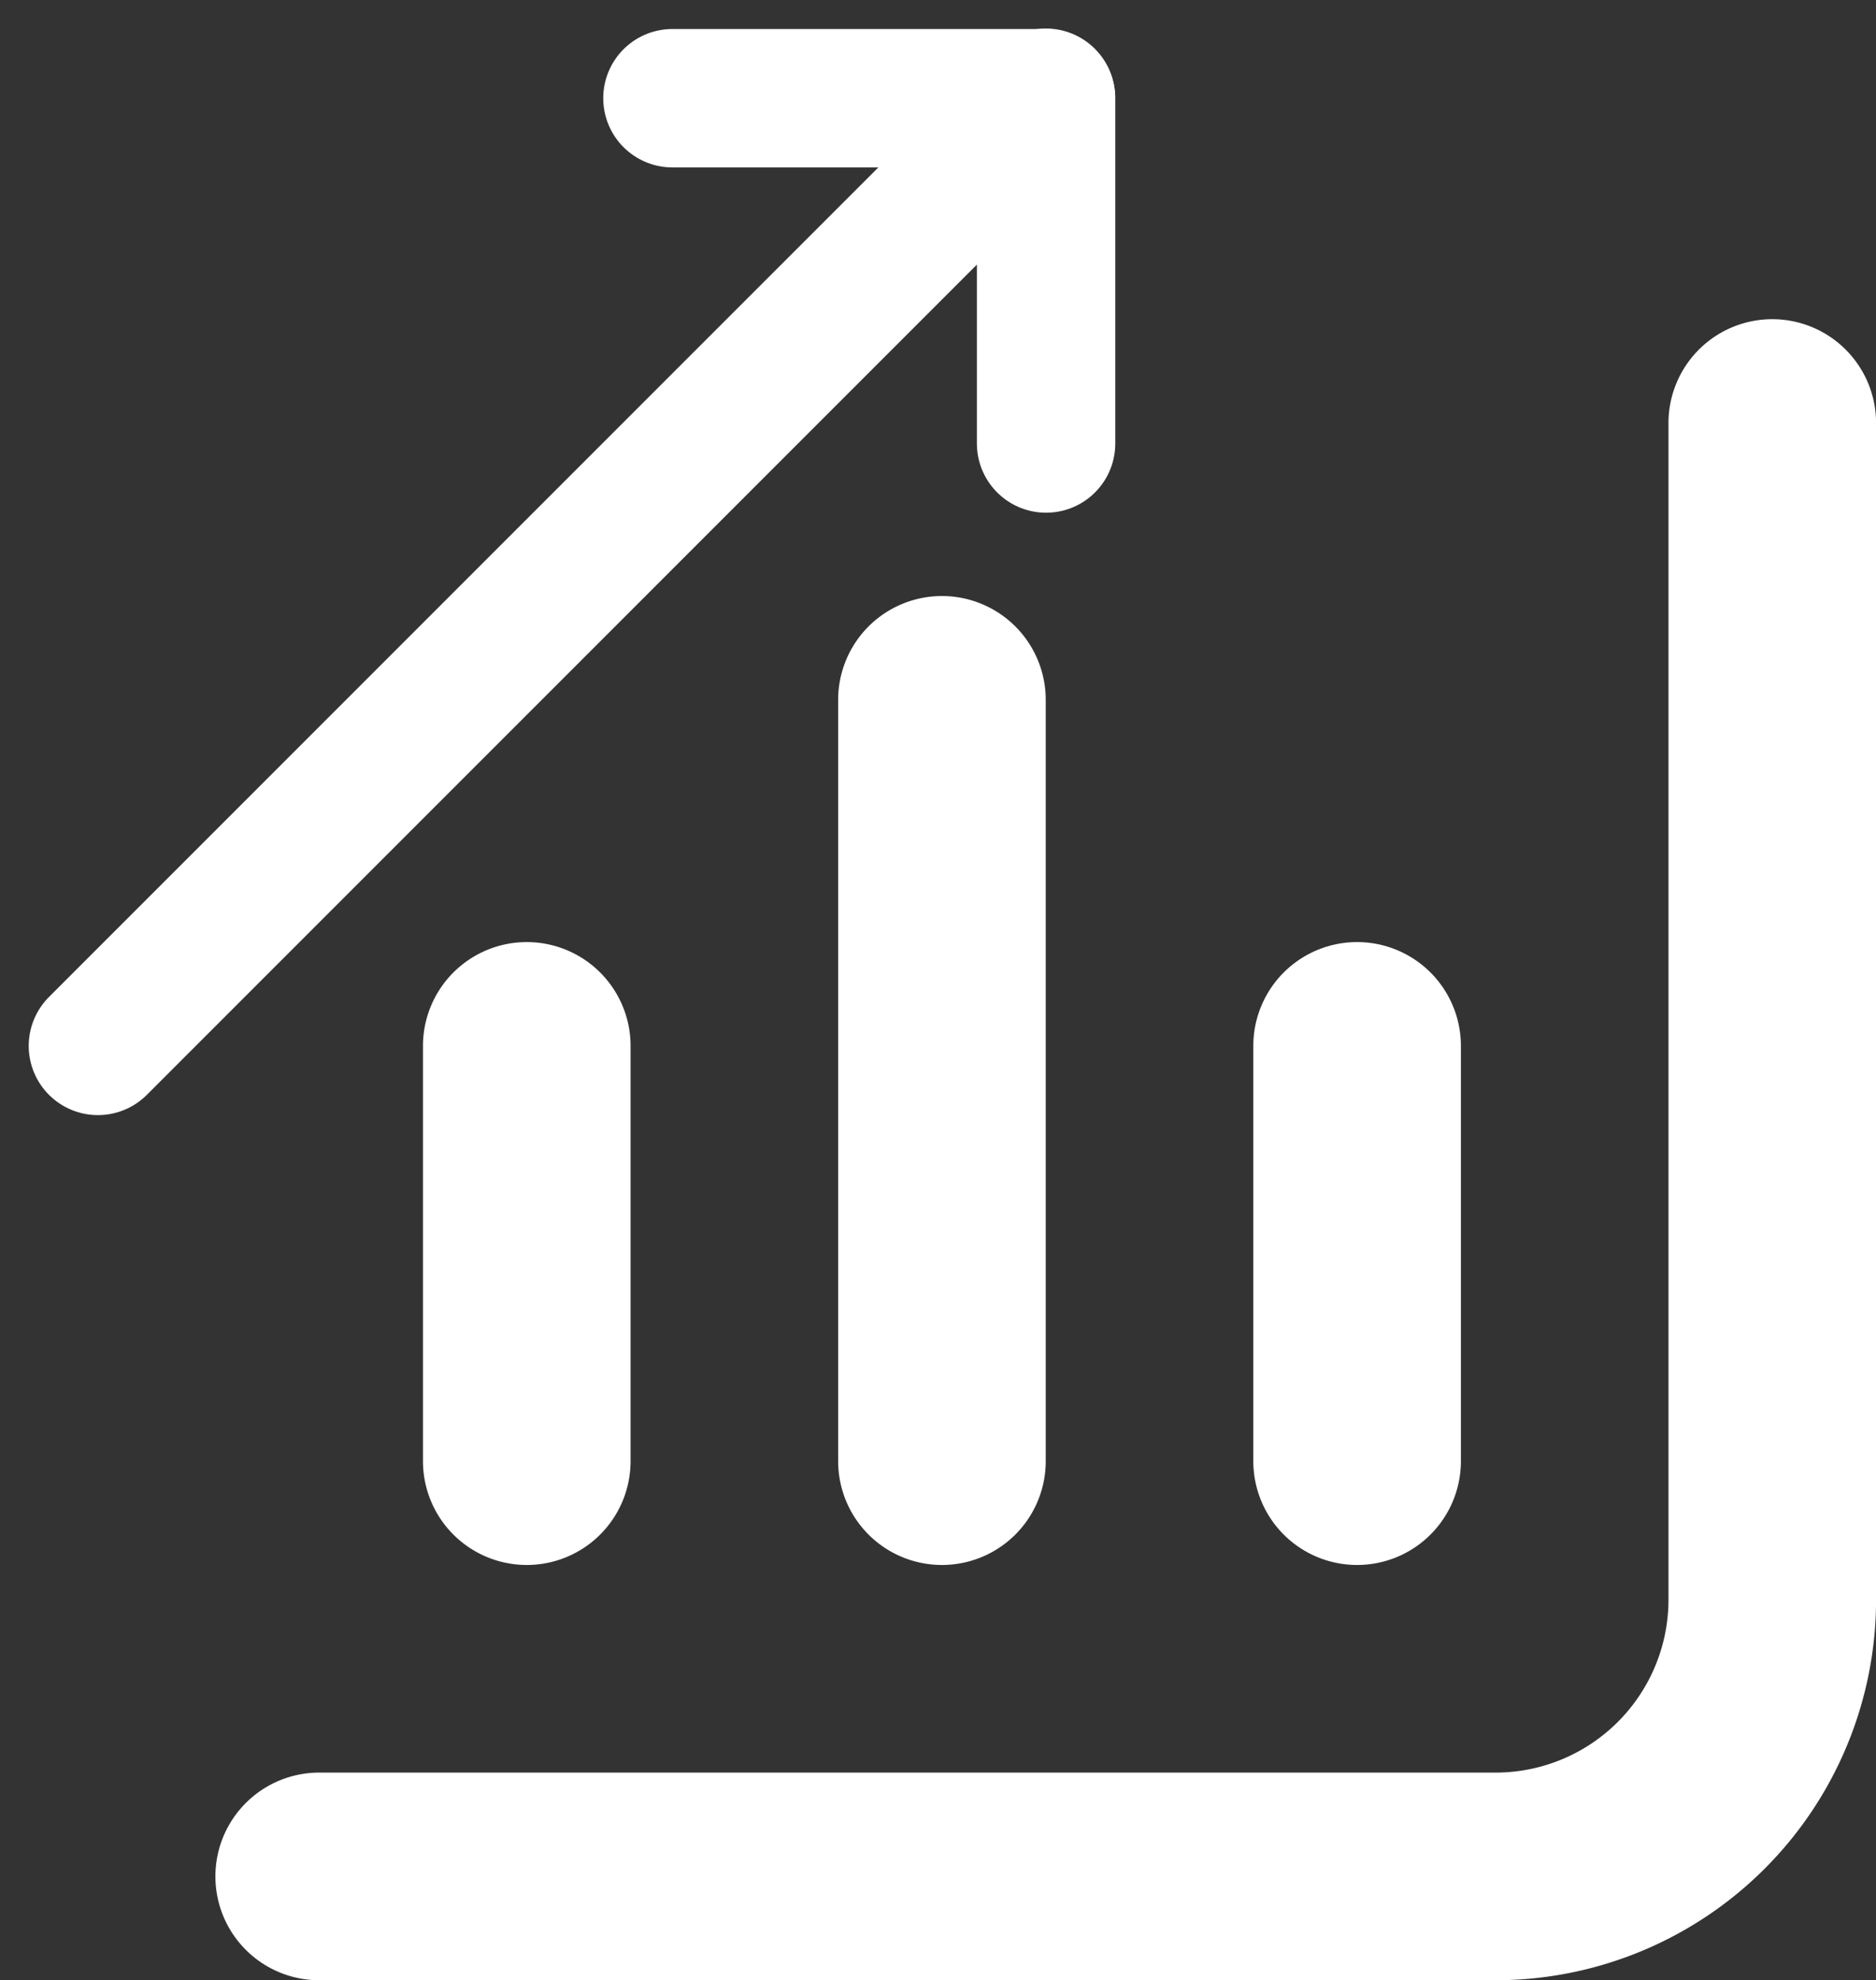
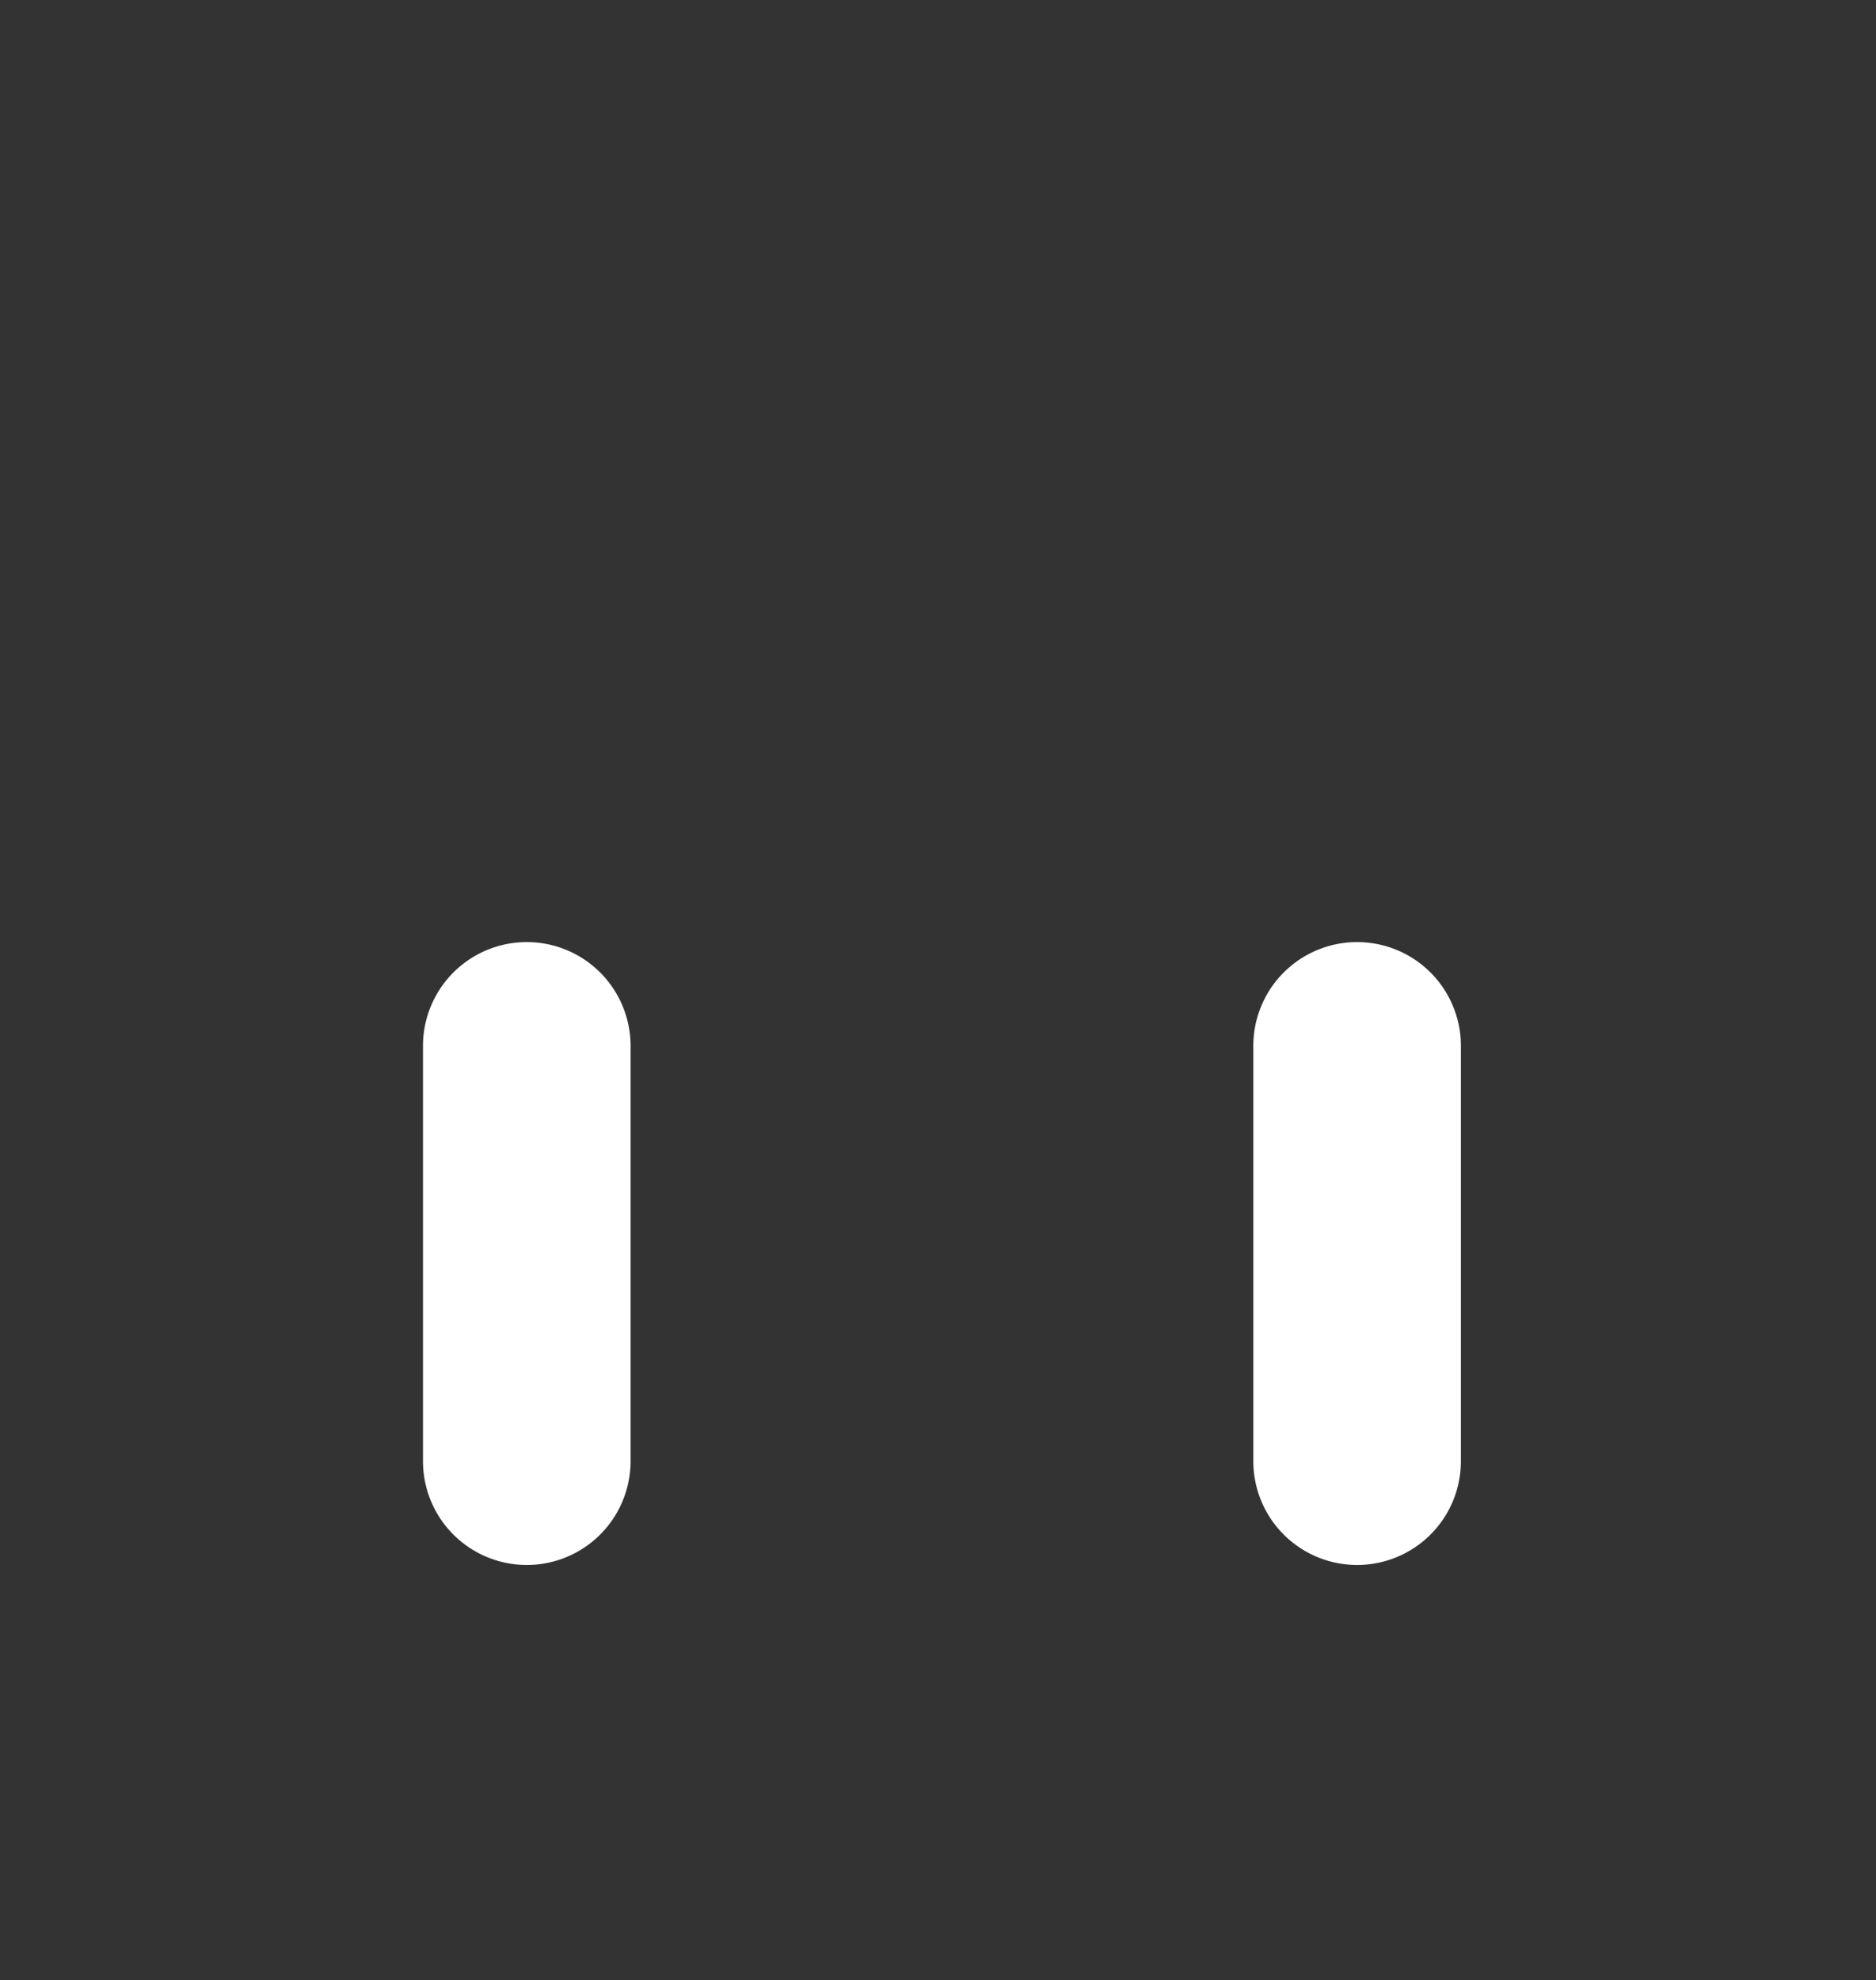
<svg xmlns="http://www.w3.org/2000/svg" width="27.112" height="28.612" viewBox="0 0 27.112 28.612">
  <rect x="0" y="0" width="27.112" height="28.612" fill="#333333" stroke="none" />
  <g id="Group_888" data-name="Group 888" transform="translate(-769.106 -2654.388)">
    <g id="stats" transform="translate(772.219 2659)">
-       <path id="Path_1645" data-name="Path 1645" d="M18.5,21A2.5,2.5,0,0,0,21,18.5V1.5A1.5,1.5,0,0,1,22.5,0h0A1.5,1.5,0,0,1,24,1.5v17A5.5,5.5,0,0,1,18.5,24H1.5A1.5,1.5,0,0,1,0,22.5H0A1.5,1.5,0,0,1,1.5,21Z" fill="#fff" />
      <path id="Path_1646" data-name="Path 1646" d="M19.5,18A1.5,1.5,0,0,1,18,16.5v-6a1.5,1.5,0,0,1,3,0v6A1.5,1.5,0,0,1,19.5,18Z" transform="translate(-15)" fill="#fff" />
-       <path id="Path_1647" data-name="Path 1647" d="M7.5,18A1.5,1.5,0,0,1,6,16.5v-6a1.5,1.5,0,0,1,3,0v6A1.5,1.5,0,0,1,7.5,18Z" transform="translate(9)" fill="#fff" />
-       <path id="Path_1648" data-name="Path 1648" d="M13.5,18A1.5,1.5,0,0,1,12,16.5V5.5a1.5,1.5,0,0,1,3,0v11A1.5,1.5,0,0,1,13.5,18Z" transform="translate(-3)" fill="#fff" />
+       <path id="Path_1647" data-name="Path 1647" d="M7.5,18A1.5,1.5,0,0,1,6,16.5v-6a1.5,1.5,0,0,1,3,0v6A1.5,1.5,0,0,1,7.5,18" transform="translate(9)" fill="#fff" />
    </g>
    <g id="Group_843" data-name="Group 843" transform="translate(195.219 3.291)">
-       <path id="Path_1649" data-name="Path 1649" d="M11689.351,9819.209l13.7-13.7" transform="translate(-11114.049 -7153)" fill="none" stroke="#fff" stroke-linecap="round" stroke-width="2" />
-       <path id="Path_1650" data-name="Path 1650" d="M11708.176,9810.516h5.4v4.989" transform="translate(-11124.571 -7158)" fill="none" stroke="#fff" stroke-linecap="round" stroke-linejoin="round" stroke-width="2" />
-     </g>
+       </g>
  </g>
</svg>